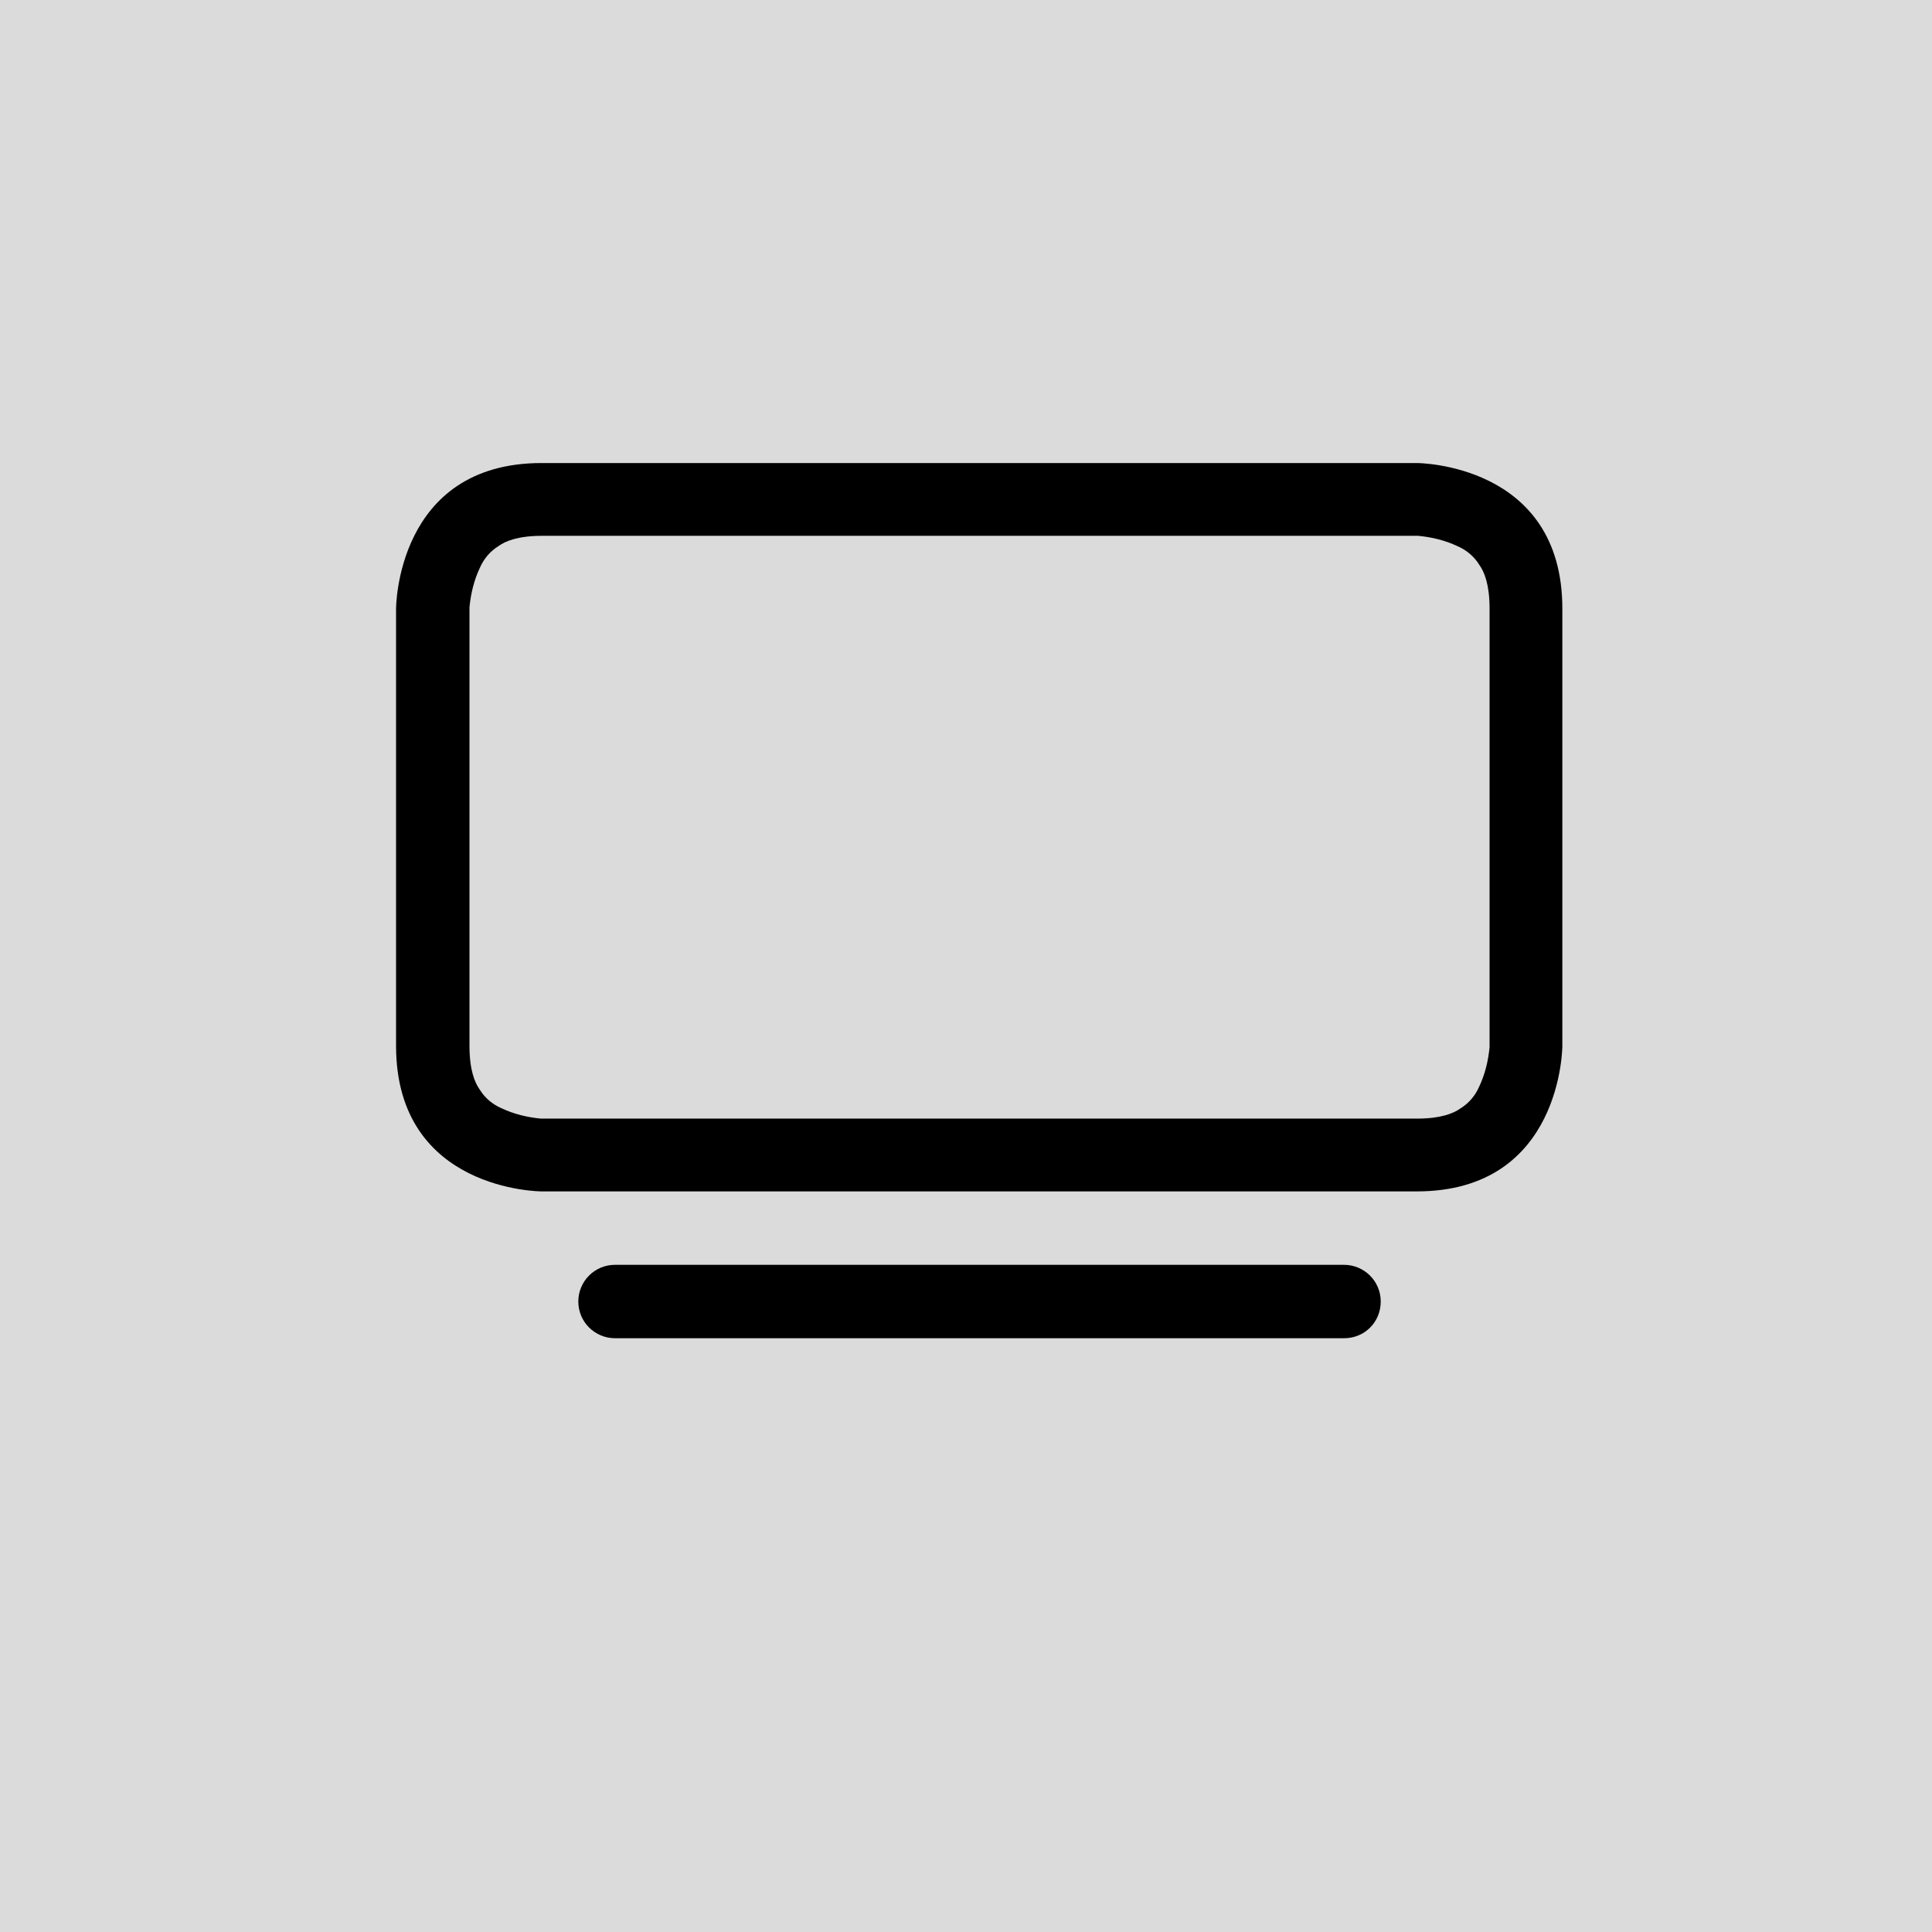
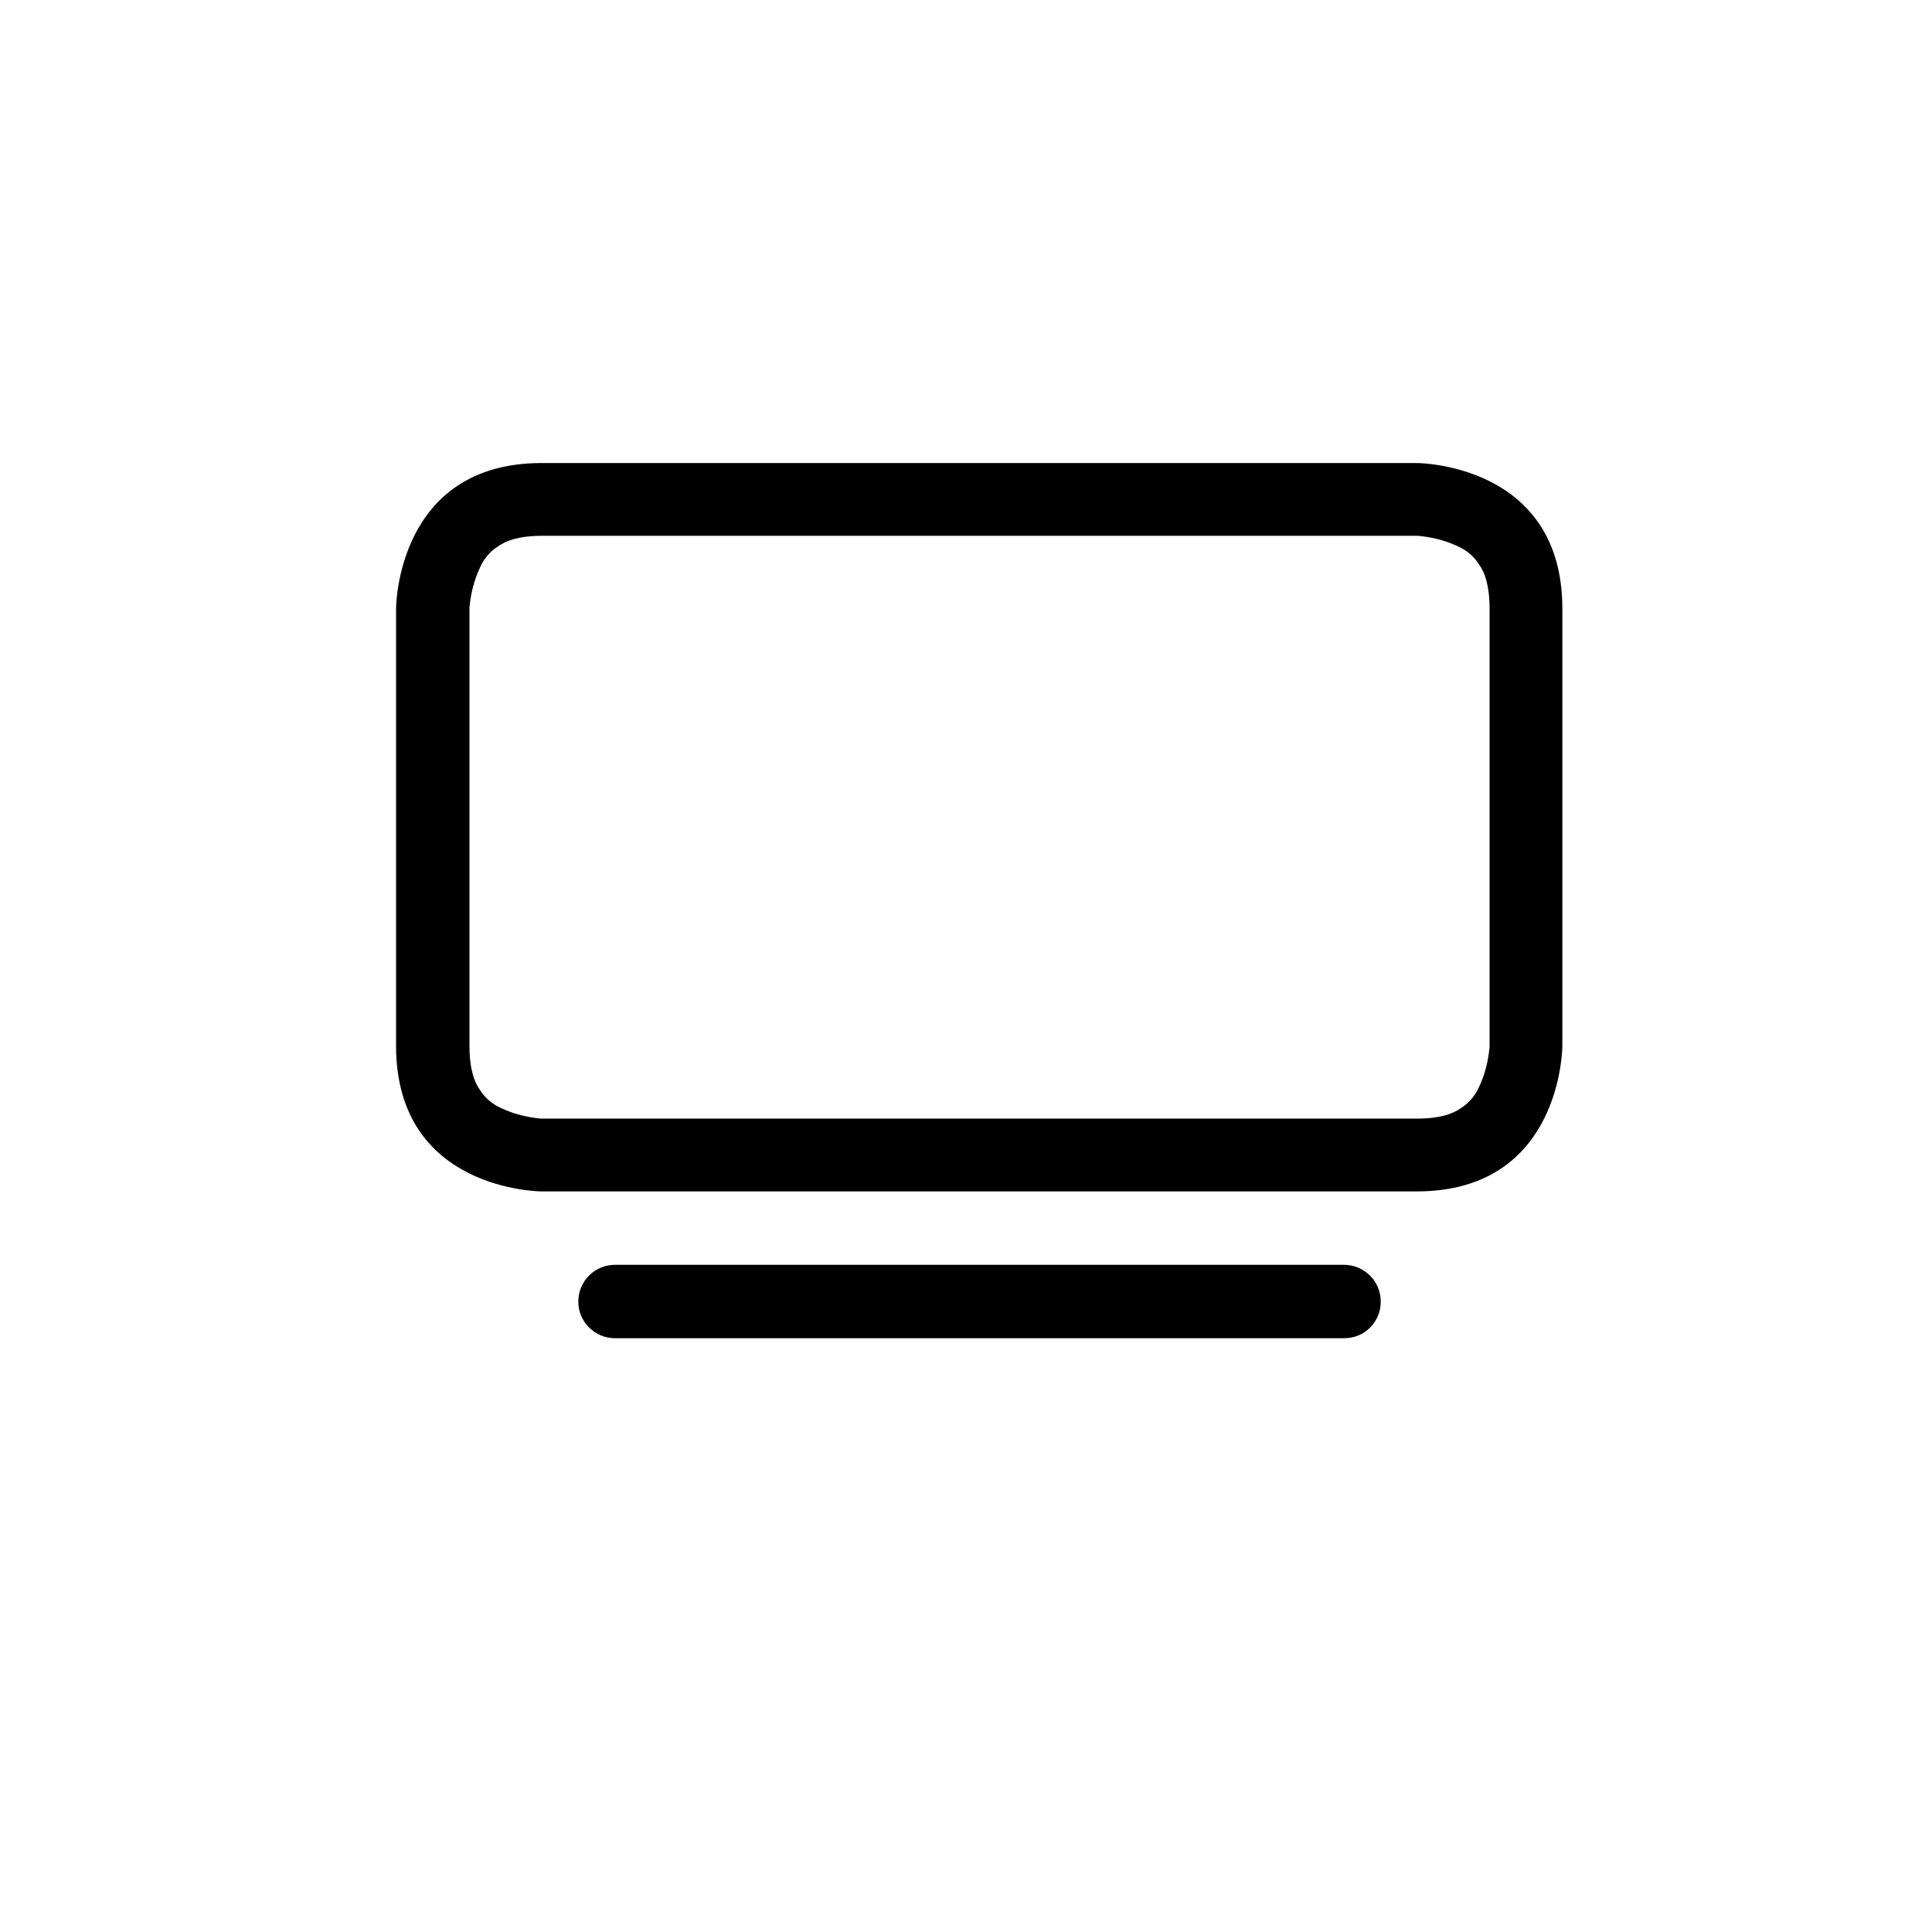
<svg xmlns="http://www.w3.org/2000/svg" id="Livello_1" width="300" height="300" version="1.1" viewBox="0 0 300 300">
  <defs>
    <style>
      .st0 {
        fill: #dbdbdb;
      }
    </style>
  </defs>
-   <rect class="st0" x="-4.7" y="-7.8" width="307.8" height="309.9" />
  <path d="M89.8,202.1c0-3.1,2.5-5.7,5.7-5.7h113.2c3.1,0,5.7,2.5,5.7,5.7s-2.5,5.7-5.7,5.7h-113.2c-3.1,0-5.7-2.5-5.7-5.7M219.9,83.2h.3c2.1.2,4.2.7,6.1,1.6,1.4.6,2.6,1.6,3.4,2.9.8,1.1,1.6,3.1,1.6,6.8v68.1c-.2,2.1-.7,4.2-1.6,6.1-.6,1.4-1.6,2.6-2.9,3.4-1.1.8-3.1,1.6-6.8,1.6H84c-2.1-.2-4.2-.7-6.1-1.6-1.4-.6-2.6-1.6-3.4-2.9-.8-1.1-1.6-3.1-1.6-6.8v-68.1c.2-2.1.7-4.2,1.6-6.1.6-1.4,1.6-2.6,2.9-3.4,1.1-.8,3.1-1.6,6.8-1.6h135.8ZM220,71.9H84.1c-22.6,0-22.6,22.6-22.6,22.6v67.9c0,22.6,22.6,22.6,22.6,22.6h135.9c22.6,0,22.6-22.6,22.6-22.6v-67.9c0-22.6-22.6-22.6-22.6-22.6" />
</svg>